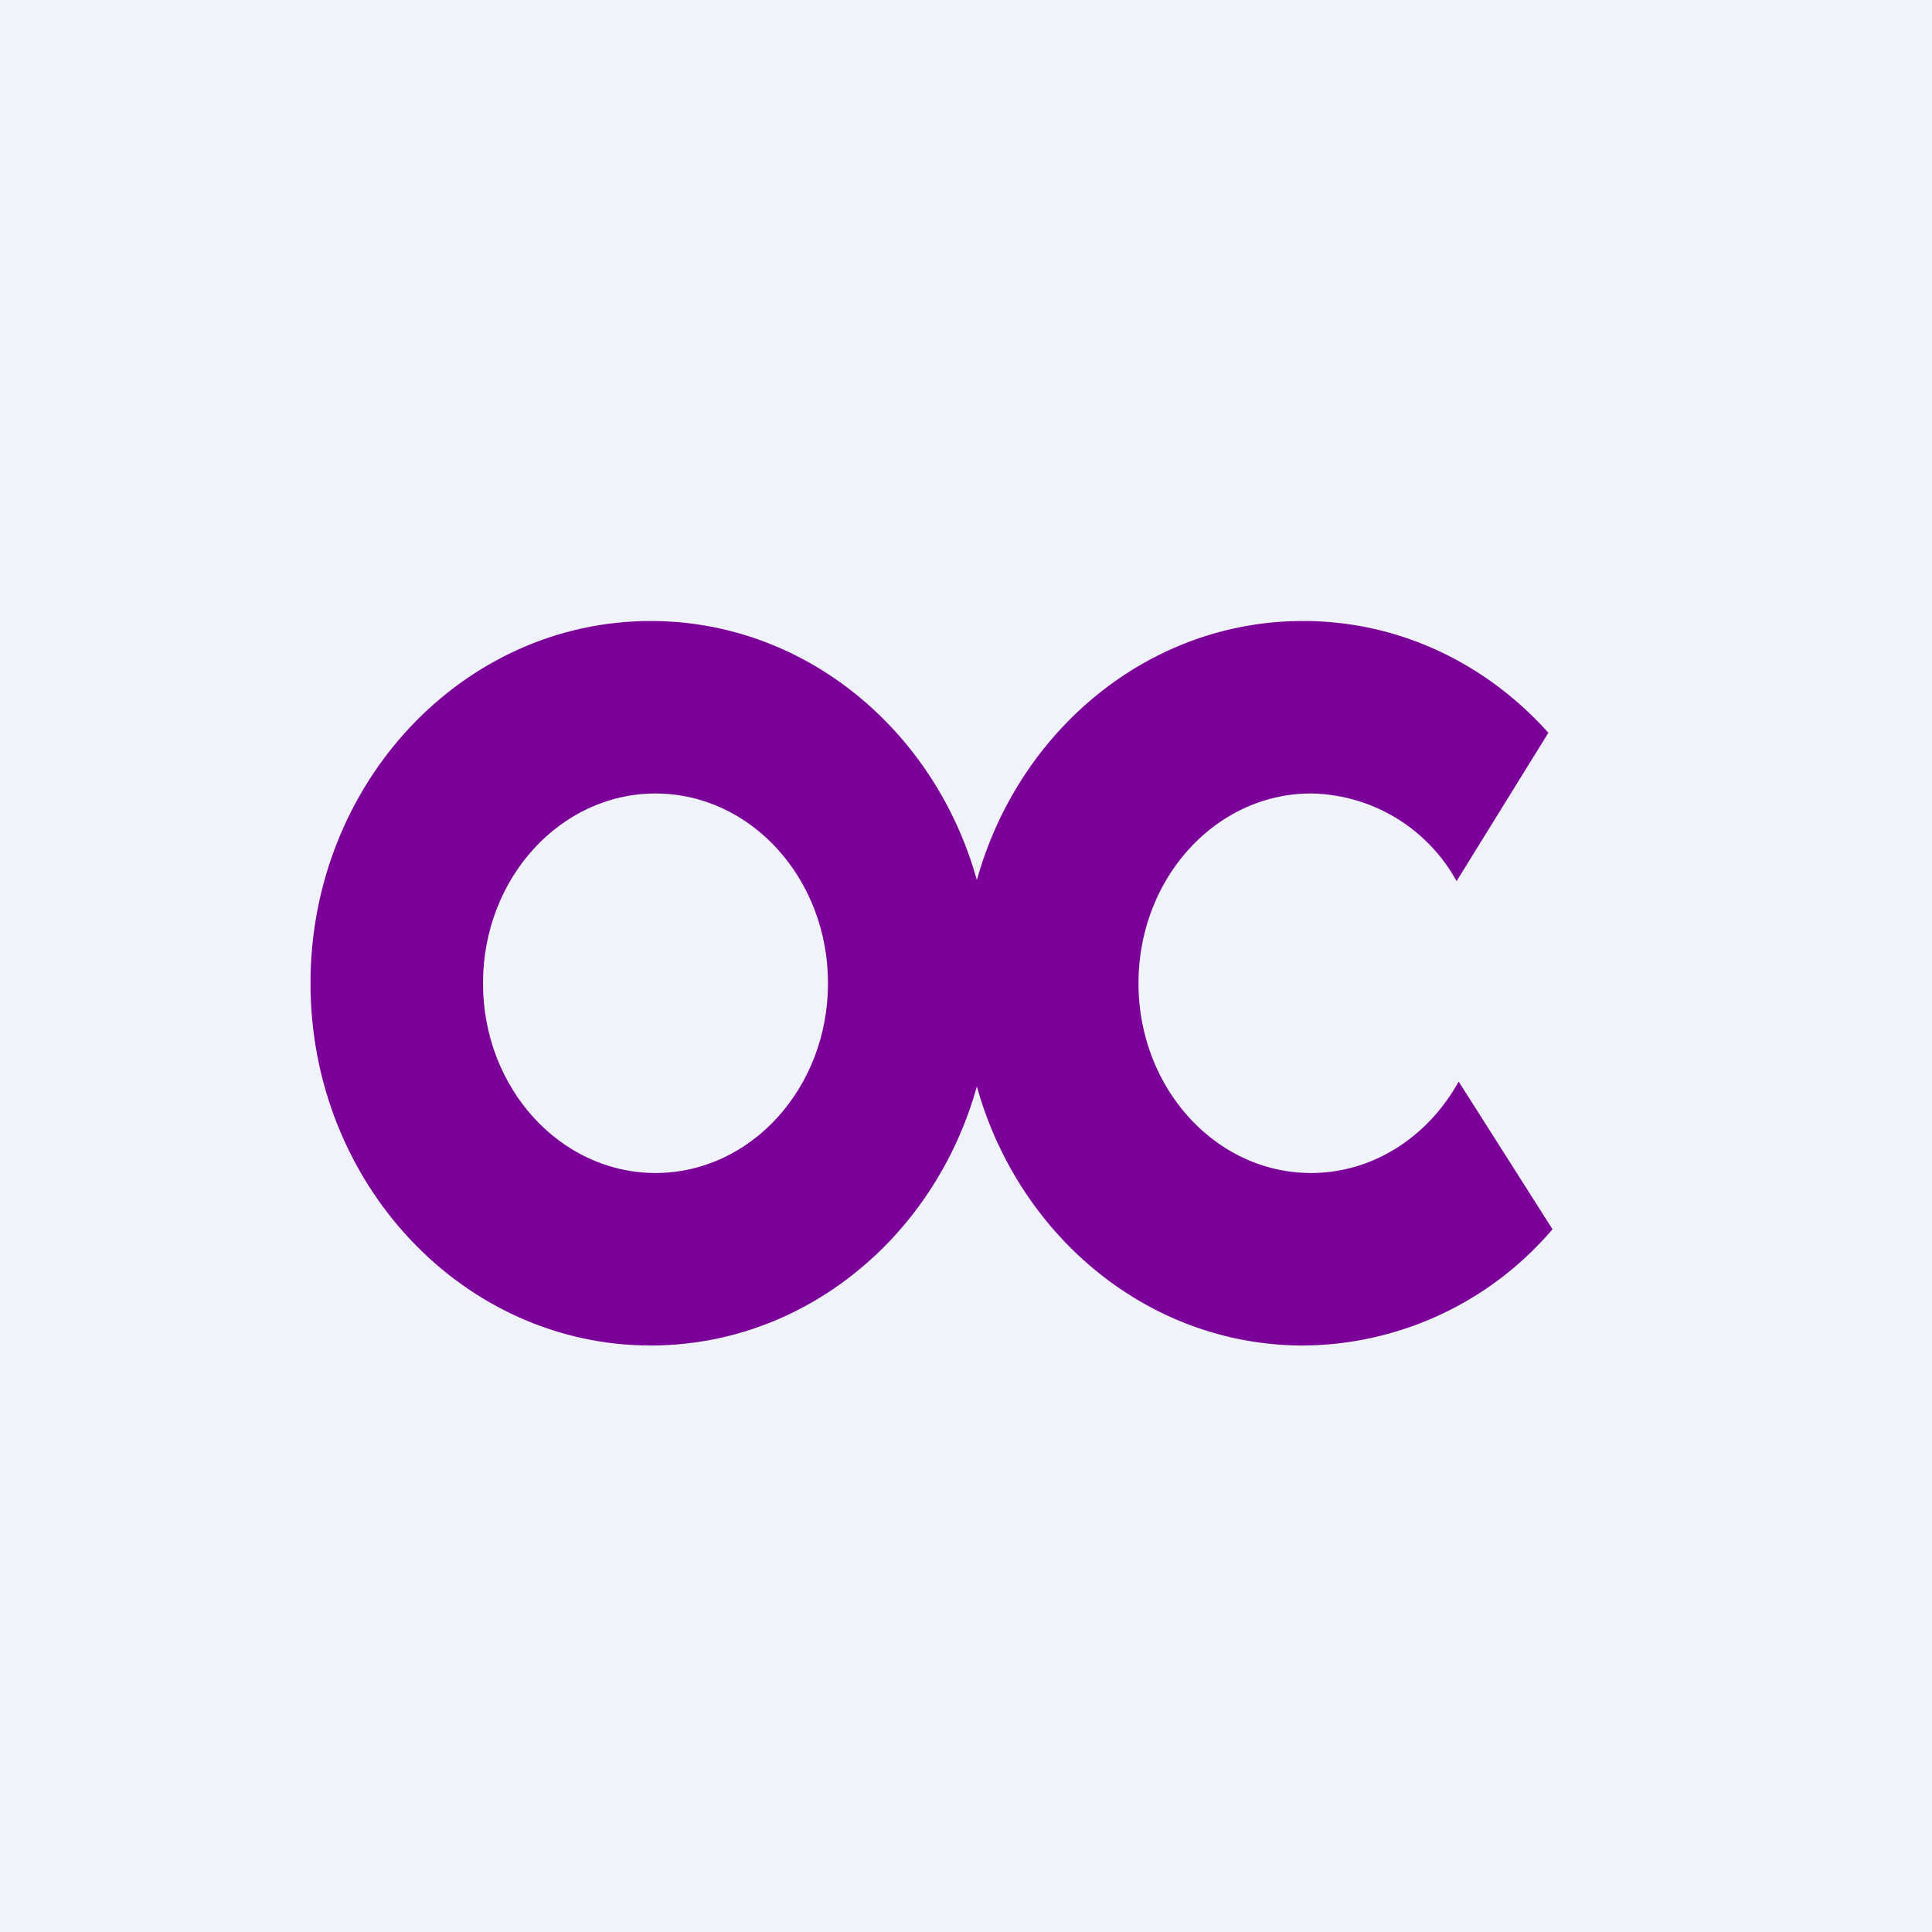
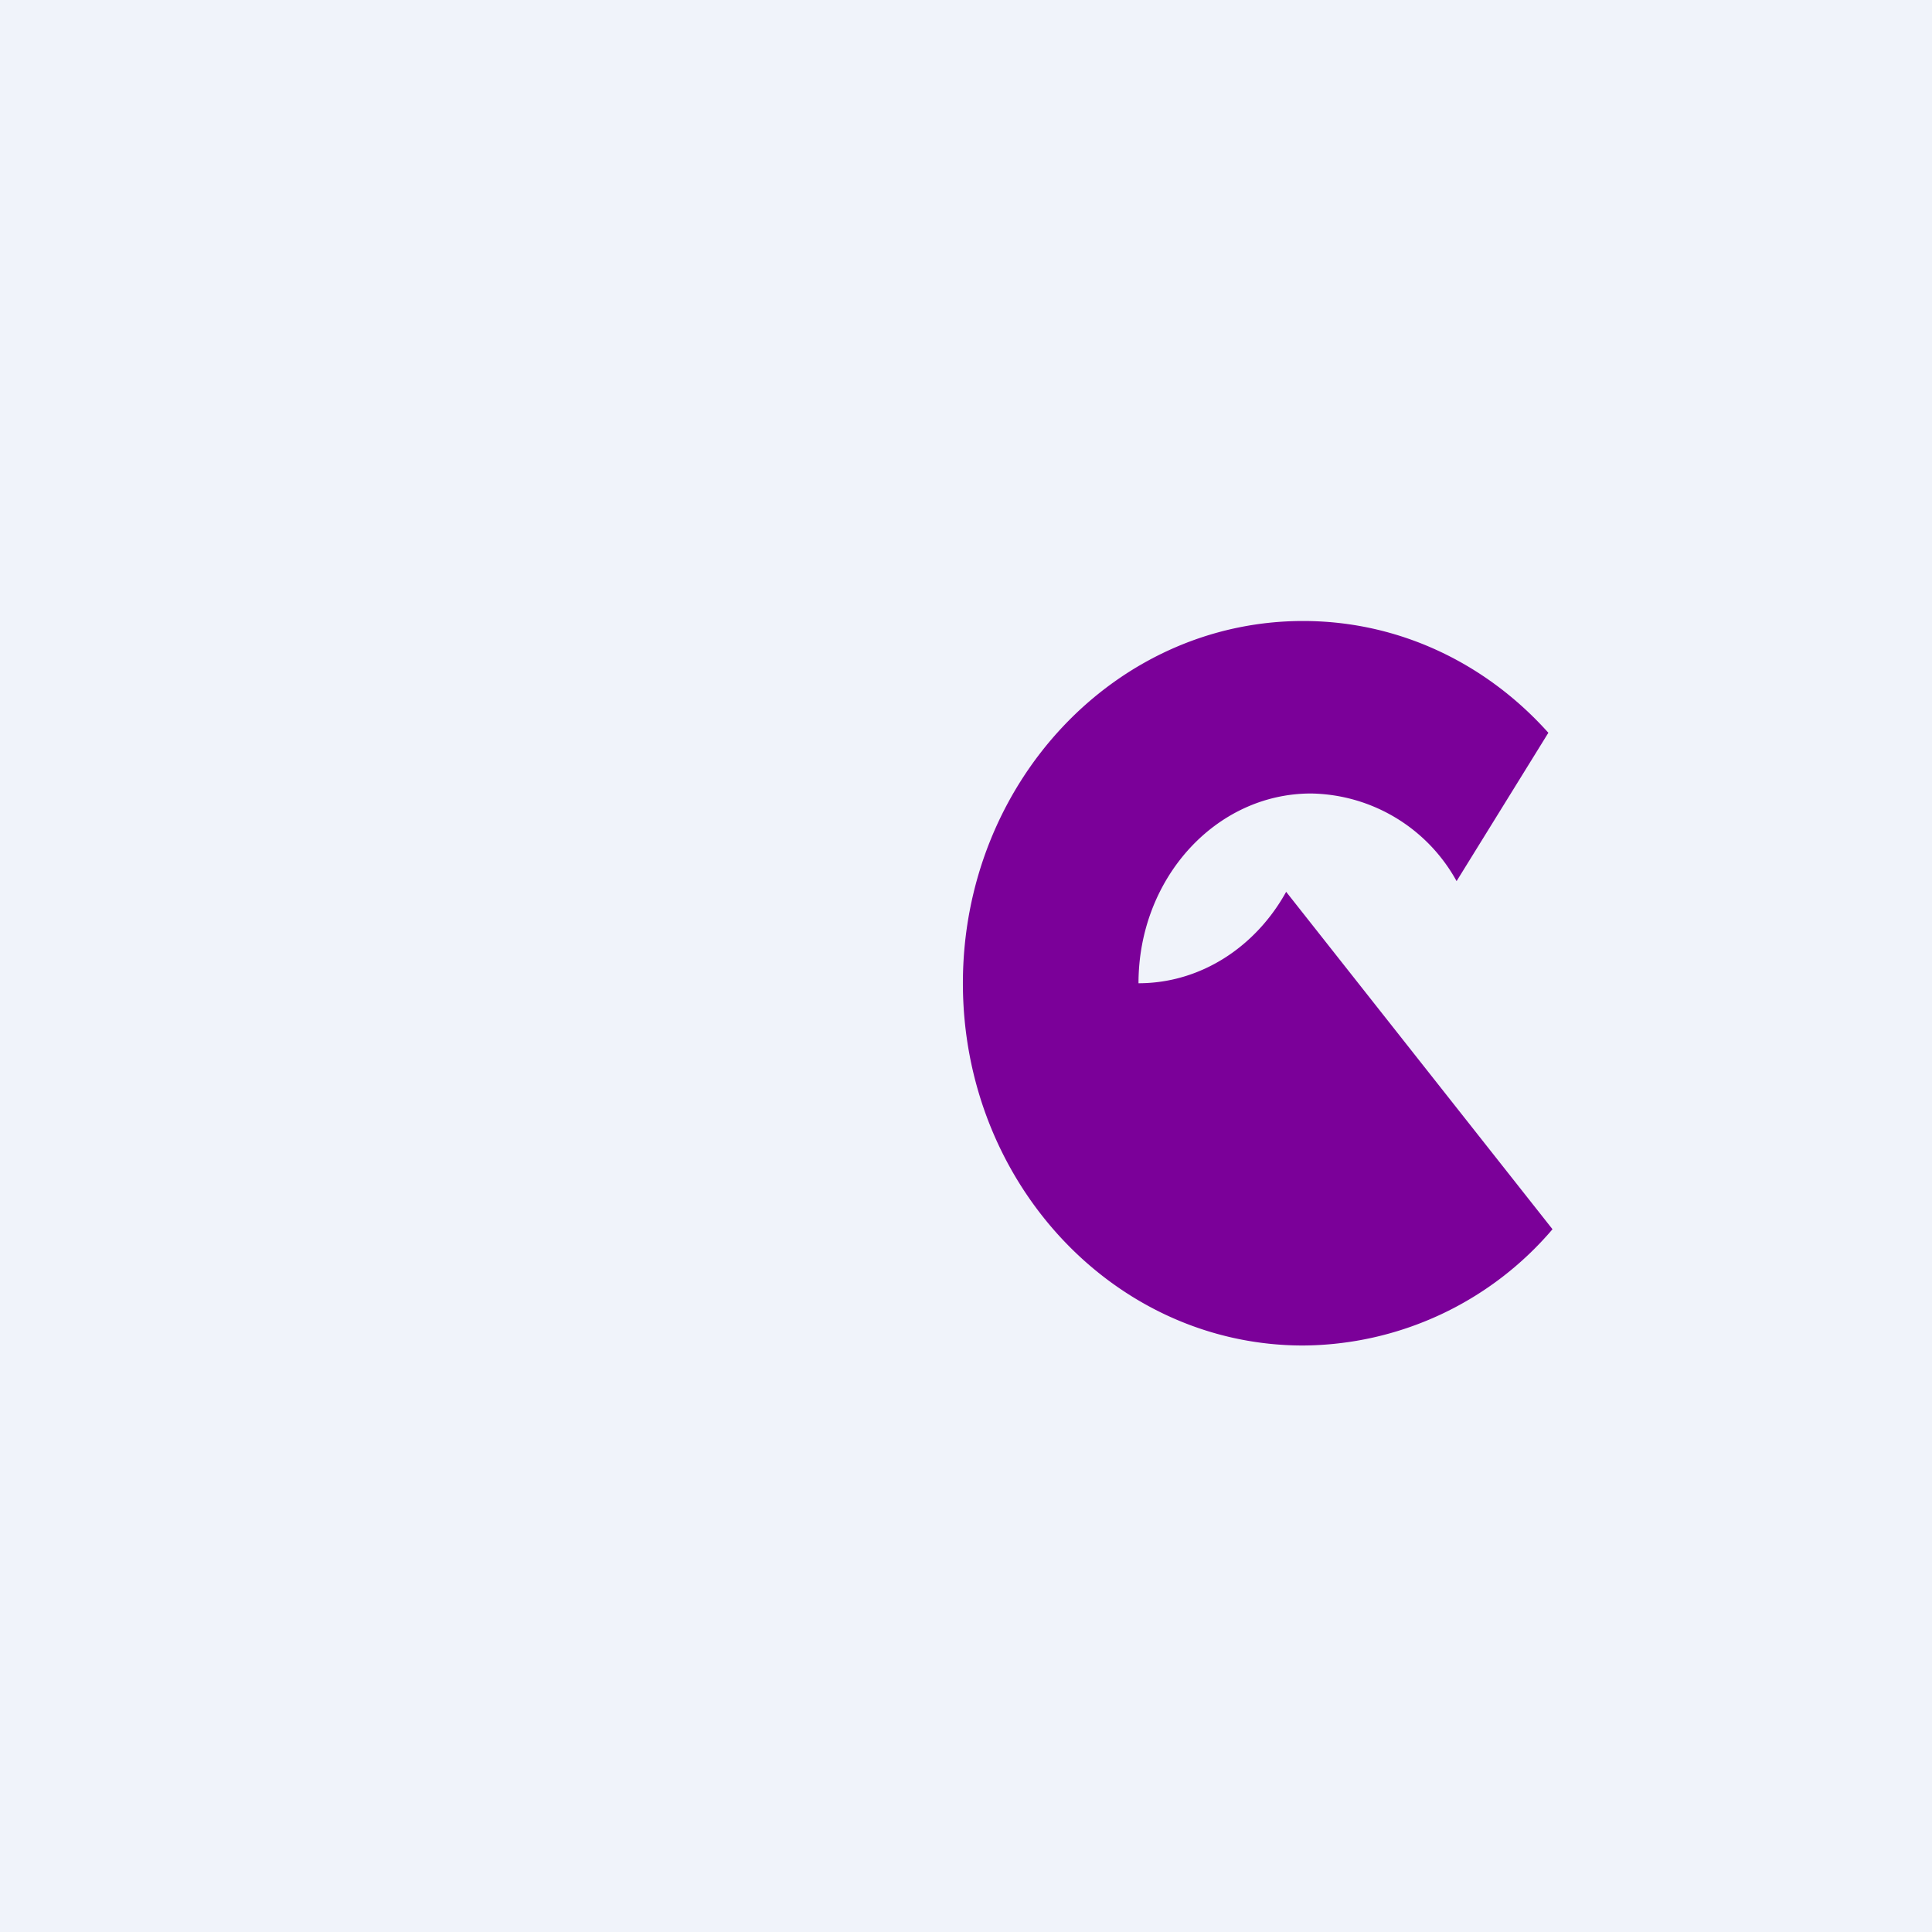
<svg xmlns="http://www.w3.org/2000/svg" width="56" height="56" viewBox="0 0 56 56">
  <path fill="#F0F3FA" d="M0 0h56v56H0z" />
-   <path d="M18.86 18c5.45 0 9.86 4.7 9.86 10.5S24.31 39 18.86 39C13.42 39 9 34.3 9 28.5S13.42 18 18.86 18Zm.14 5c-2.76 0-5 2.46-5 5.5s2.24 5.5 5 5.5 5-2.46 5-5.5-2.24-5.5-5-5.5Z" fill="#7B0099" />
-   <path d="M37.77 18c2.8 0 5.32 1.24 7.11 3.24l-2.66 4.3A4.9 4.9 0 0 0 38 23c-2.76 0-5 2.46-5 5.5s2.24 5.5 5 5.5c1.81 0 3.4-1.06 4.28-2.65L45 35.63A9.57 9.57 0 0 1 37.77 39c-5.45 0-9.86-4.7-9.86-10.5S32.32 18 37.77 18Z" fill="#7B0099" />
+   <path d="M37.77 18c2.8 0 5.32 1.24 7.11 3.24l-2.66 4.3A4.9 4.9 0 0 0 38 23c-2.76 0-5 2.46-5 5.5c1.81 0 3.4-1.06 4.28-2.65L45 35.63A9.57 9.57 0 0 1 37.77 39c-5.45 0-9.86-4.7-9.86-10.5S32.32 18 37.77 18Z" fill="#7B0099" />
</svg>